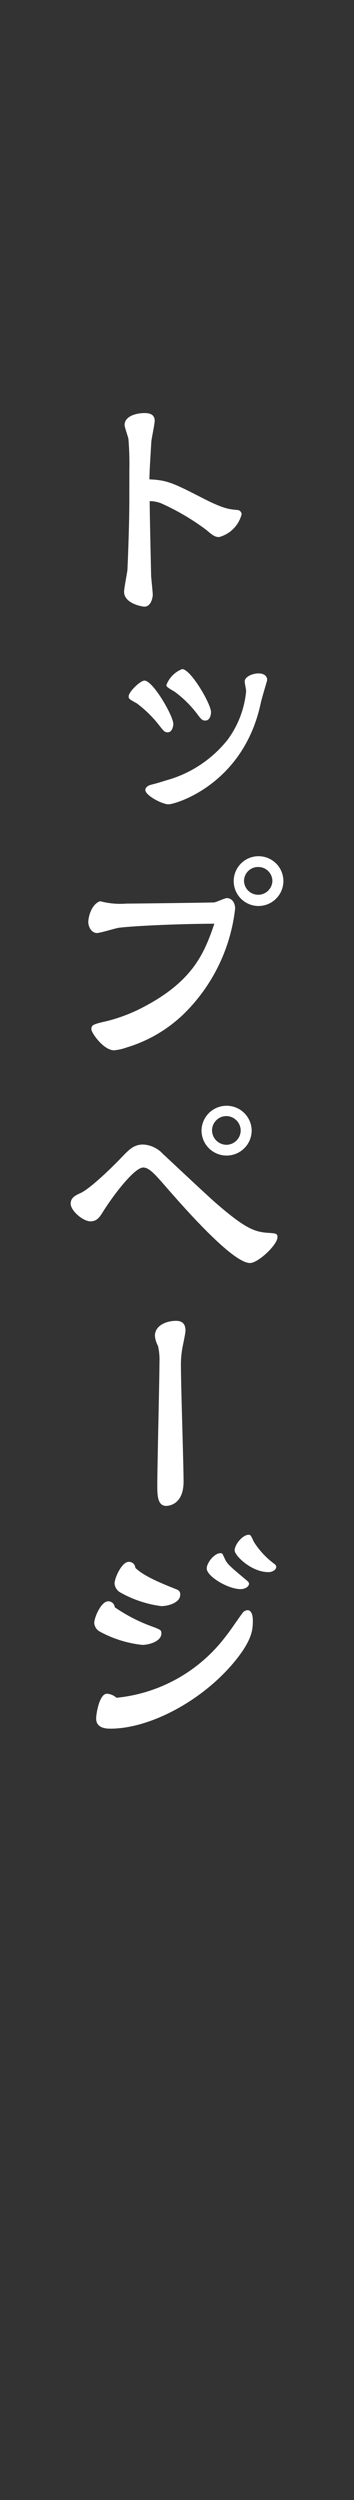
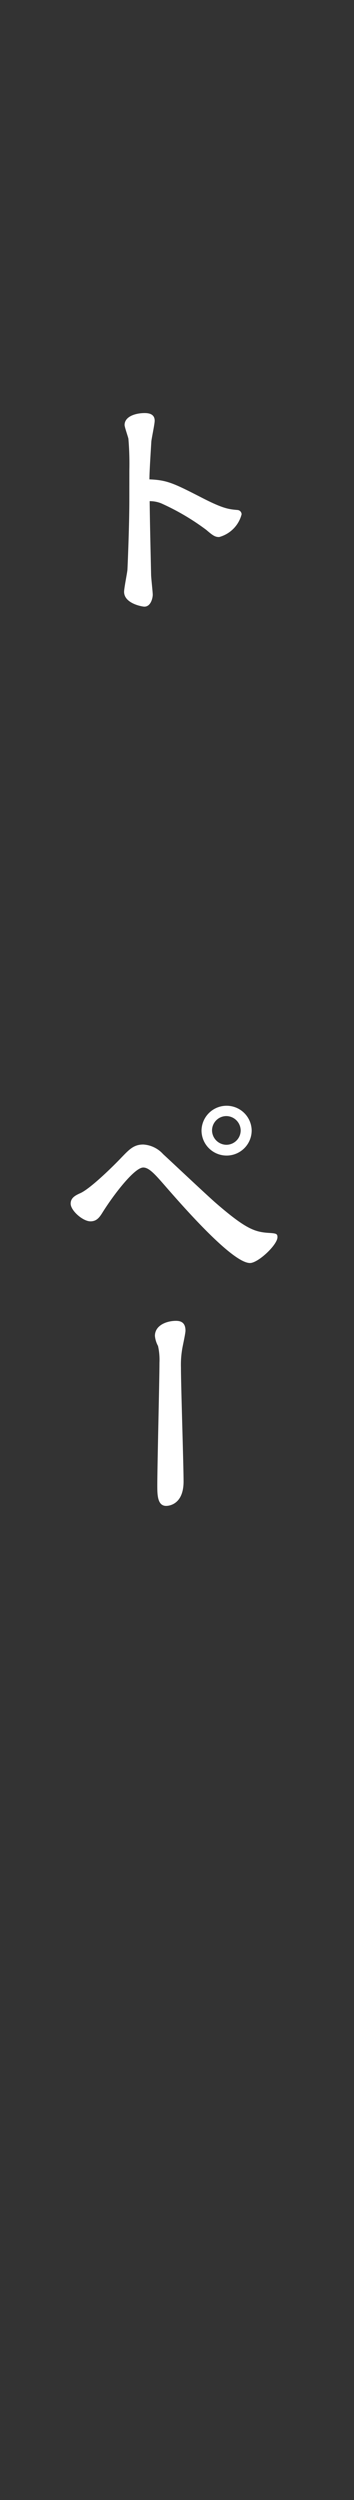
<svg xmlns="http://www.w3.org/2000/svg" id="レイヤー_1" data-name="レイヤー 1" viewBox="0 0 43 303">
  <rect x="0" y="0" width="43" height="303" fill="#333333" stroke="none" />
  <defs>
    <style>.cls-1{fill:none;}.cls-2{fill:#fff;}</style>
  </defs>
  <rect class="cls-1" width="43" height="303" />
  <path class="cls-2" d="M935.741,320.582a36.75,36.75,0,0,0-.116-3.8c-.057-.261-.464-1.421-.464-1.653,0-1.073,1.393-1.451,2.437-1.451.522,0,1.219.117,1.219.929,0,.406-.377,2.146-.407,2.524-.058,1.015-.232,3.625-.232,4.583,2.205.086,2.988.493,6.614,2.349,2.407,1.218,3.074,1.276,4.09,1.363a.534.534,0,0,1,.493.522,3.852,3.852,0,0,1-2.726,2.756c-.494,0-.755-.174-1.567-.87a28.774,28.774,0,0,0-5.482-3.22,3.753,3.753,0,0,0-1.393-.261c.03,2.611.087,4.873.174,8.9,0,.377.2,2.089.2,2.437,0,.406-.232,1.45-1.014,1.45-.262,0-2.466-.377-2.466-1.8,0-.435.377-2.292.406-2.669.028-.522.231-5.308.231-8.47Z" transform="translate(-920.028 -263.615)" />
-   <path class="cls-2" d="M936.641,348.857c-.9-.493-.987-.551-.987-.841,0-.551,1.422-1.914,1.916-1.914,1.043,0,3.509,4.293,3.509,5.25,0,.29-.145,1.015-.668,1.015-.377,0-.464-.116-.957-.725A14.2,14.2,0,0,0,936.641,348.857Zm10.994,4.467a11.7,11.7,0,0,0,2.291-5.946c0-.174-.174-.986-.174-1.161,0-.608.986-.986,1.683-.986.551,0,1.044.233,1.044.813,0,.058-.7,2.349-.784,2.813-2.117,9.862-10.384,12.241-11.2,12.241-.755,0-2.814-1.073-2.814-1.74,0-.29.319-.522.609-.609.9-.233.986-.262,1.915-.552A14.425,14.425,0,0,0,947.635,353.324Zm-6.411-5.888c-.7-.406-.987-.58-.987-.784a3.329,3.329,0,0,1,1.916-1.943c1.043,0,3.509,4.235,3.509,5.221,0,.145-.058,1.015-.7,1.015-.349,0-.464-.115-.929-.725A13.227,13.227,0,0,0,941.224,347.436Z" transform="translate(-920.028 -263.615)" />
-   <path class="cls-2" d="M935.364,373.13c.929,0,10.53-.116,10.7-.145.231-.029,1.275-.522,1.507-.522.551,0,1.016.463,1.016,1.276a21.173,21.173,0,0,1-6.266,12.792,17,17,0,0,1-6.9,4.032,6.275,6.275,0,0,1-1.537.348c-1.276,0-2.756-2.117-2.756-2.552,0-.552.233-.61,2-1.016a20.312,20.312,0,0,0,3.771-1.392c6.527-3.249,7.918-6.73,9.167-10.385-5.368.029-10.3.319-11.6.493-.435.058-2.263.638-2.668.638-.609,0-1.045-.7-1.045-1.334,0-.609.377-2.175,1.45-2.524A9.249,9.249,0,0,0,935.364,373.13Zm16.041.29a3.017,3.017,0,1,1,3.046-3.017A3.033,3.033,0,0,1,951.405,373.42Zm-.029-4.728a1.708,1.708,0,0,0-1.711,1.682,1.726,1.726,0,0,0,3.451,0A1.714,1.714,0,0,0,951.376,368.692Z" transform="translate(-920.028 -263.615)" />
  <path class="cls-2" d="M952.6,413.036c.957.058,1.131.087,1.131.523,0,.928-2.35,3.132-3.336,3.132-2.117,0-7.977-6.671-10.356-9.4-1.189-1.363-1.914-2.176-2.61-2.176-1.044,0-3.51,3.162-4.932,5.425-.377.609-.724,1.1-1.478,1.1-.929,0-2.408-1.305-2.408-2.146,0-.725.609-1.015,1.189-1.277,1.219-.551,4-3.278,4.96-4.293.958-.986,1.509-1.595,2.669-1.595a3.521,3.521,0,0,1,2.407,1.16c1.045.957,5.57,5.221,6.528,6.033C949.868,412.543,950.97,412.921,952.6,413.036Zm-5.048-9.369a3.045,3.045,0,0,1-3.045-3.046,3.046,3.046,0,0,1,6.091,0A3.045,3.045,0,0,1,947.547,403.667Zm-.028-4.786a1.745,1.745,0,0,0-1.741,1.74,1.765,1.765,0,0,0,1.741,1.741,1.745,1.745,0,0,0,1.74-1.741A1.764,1.764,0,0,0,947.519,398.881Z" transform="translate(-920.028 -263.615)" />
  <path class="cls-2" d="M942.007,429.36c0,2.176.319,11.835.319,13.808,0,2.9-1.915,2.959-2.117,2.959-1.074,0-1.074-1.393-1.074-2.5,0-2.35.262-12.734.262-14.852a7.682,7.682,0,0,0-.174-2.03,3.189,3.189,0,0,1-.378-1.219c0-1.305,1.451-1.827,2.553-1.827.522,0,1.16.145,1.16,1.19,0,.29-.261,1.508-.319,1.8A11.432,11.432,0,0,0,942.007,429.36Z" transform="translate(-920.028 -263.615)" />
-   <path class="cls-2" d="M938.73,460.826c.783.319.9.348.9.754,0,.987-1.537,1.393-2.32,1.393a13.866,13.866,0,0,1-5.134-1.6,1.3,1.3,0,0,1-.7-1.045c0-.725.87-2.64,1.682-2.64a.8.8,0,0,1,.812.726A19.96,19.96,0,0,0,938.73,460.826Zm8.614,1.247c.639-.783,1.509-2.117,2.118-2.929a.811.811,0,0,1,.638-.377c.348,0,.638.377.638,1.247,0,1.074-.058,2.234-1.943,4.641-3.916,4.96-10.472,8.47-15.345,8.47-.406,0-1.741,0-1.741-1.218,0-.638.406-3.017,1.306-3.017a1.9,1.9,0,0,1,1.16.493A18.975,18.975,0,0,0,947.344,462.073Zm-5.424-5.192c0,1.044-1.6,1.393-2.292,1.393a13.671,13.671,0,0,1-4.931-1.625,1.384,1.384,0,0,1-.753-1.1c0-.725.9-2.64,1.71-2.64a.773.773,0,0,1,.813.725c1.073,1.074,3.567,2.031,4.931,2.582C941.717,456.33,941.92,456.475,941.92,456.881Zm8.354-1.334c0,.377-.493.667-1.015.667-1.566,0-4.119-1.566-4.119-2.5,0-.695.929-1.856,1.653-1.856.261,0,.233.029.523.638.319.7.58.9,2.755,2.727C950.129,455.286,950.274,455.4,950.274,455.547Zm3.307-2.03c0,.319-.406.637-.958.637-2.058,0-4.09-2-4.09-2.639,0-.725.987-1.885,1.683-1.885.261,0,.29.086.639.841a9.91,9.91,0,0,0,2.551,2.726A.44.44,0,0,1,953.581,453.517Z" transform="translate(-920.028 -263.615)" />
</svg>